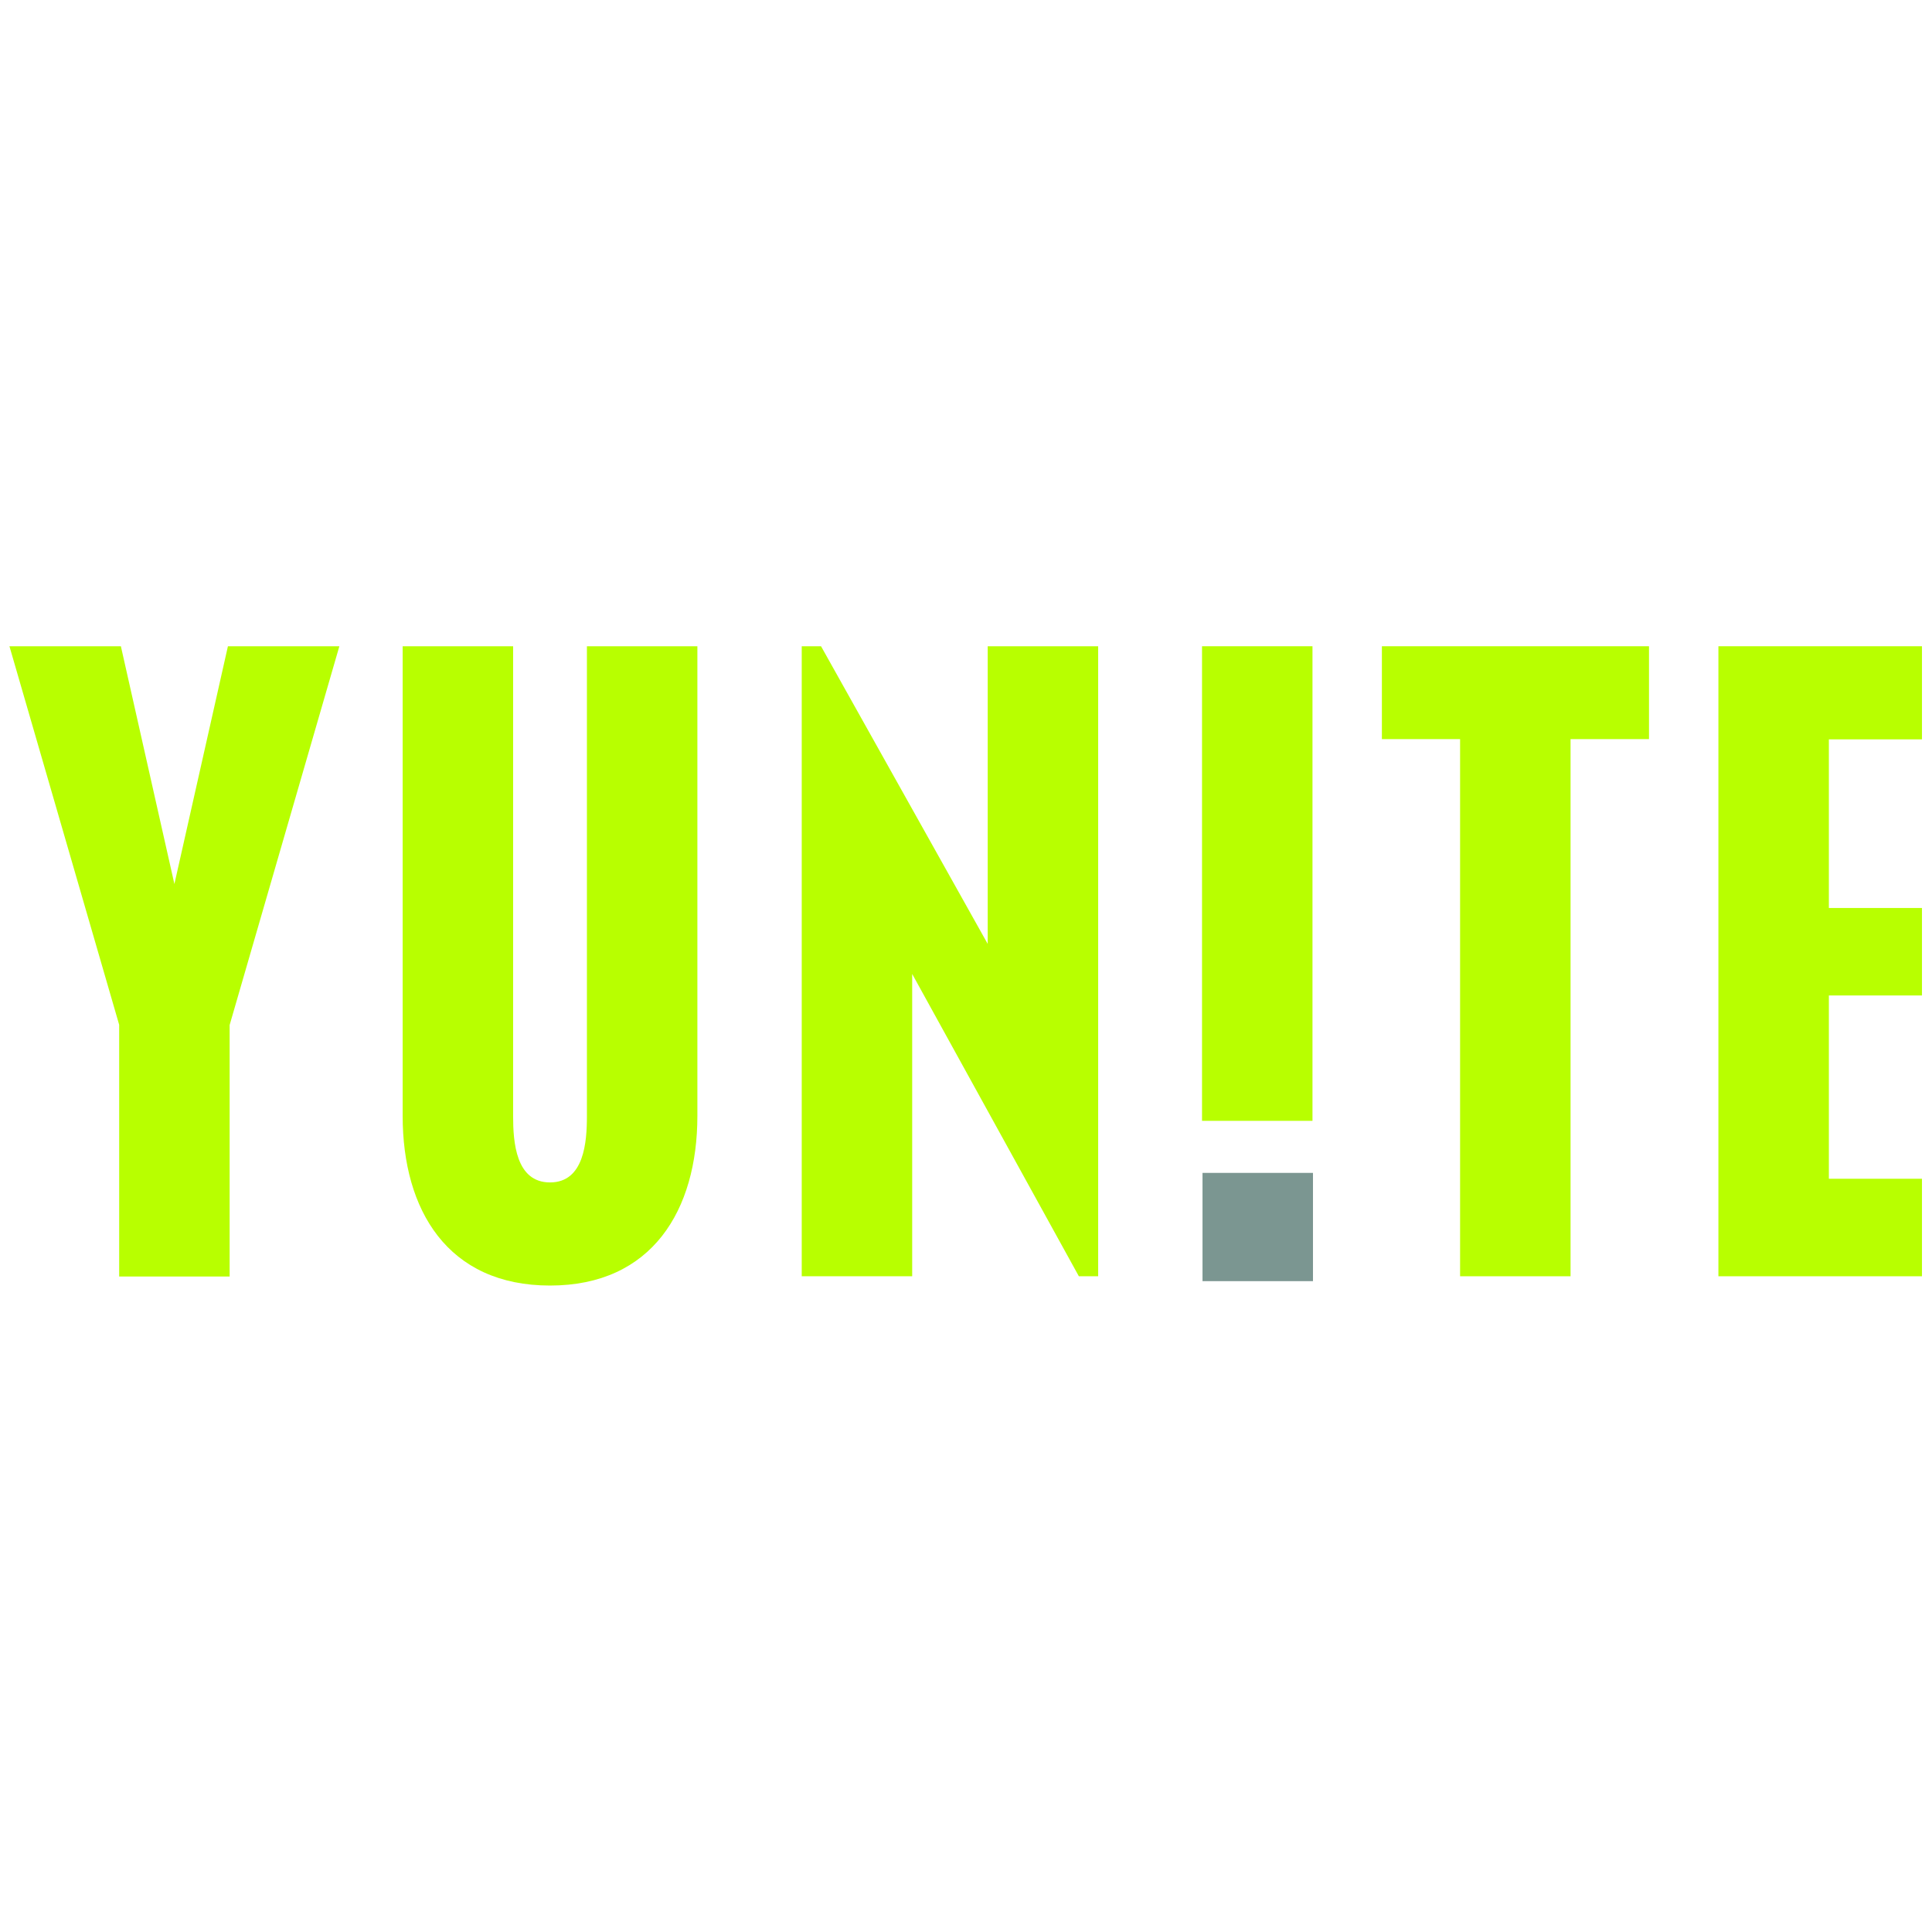
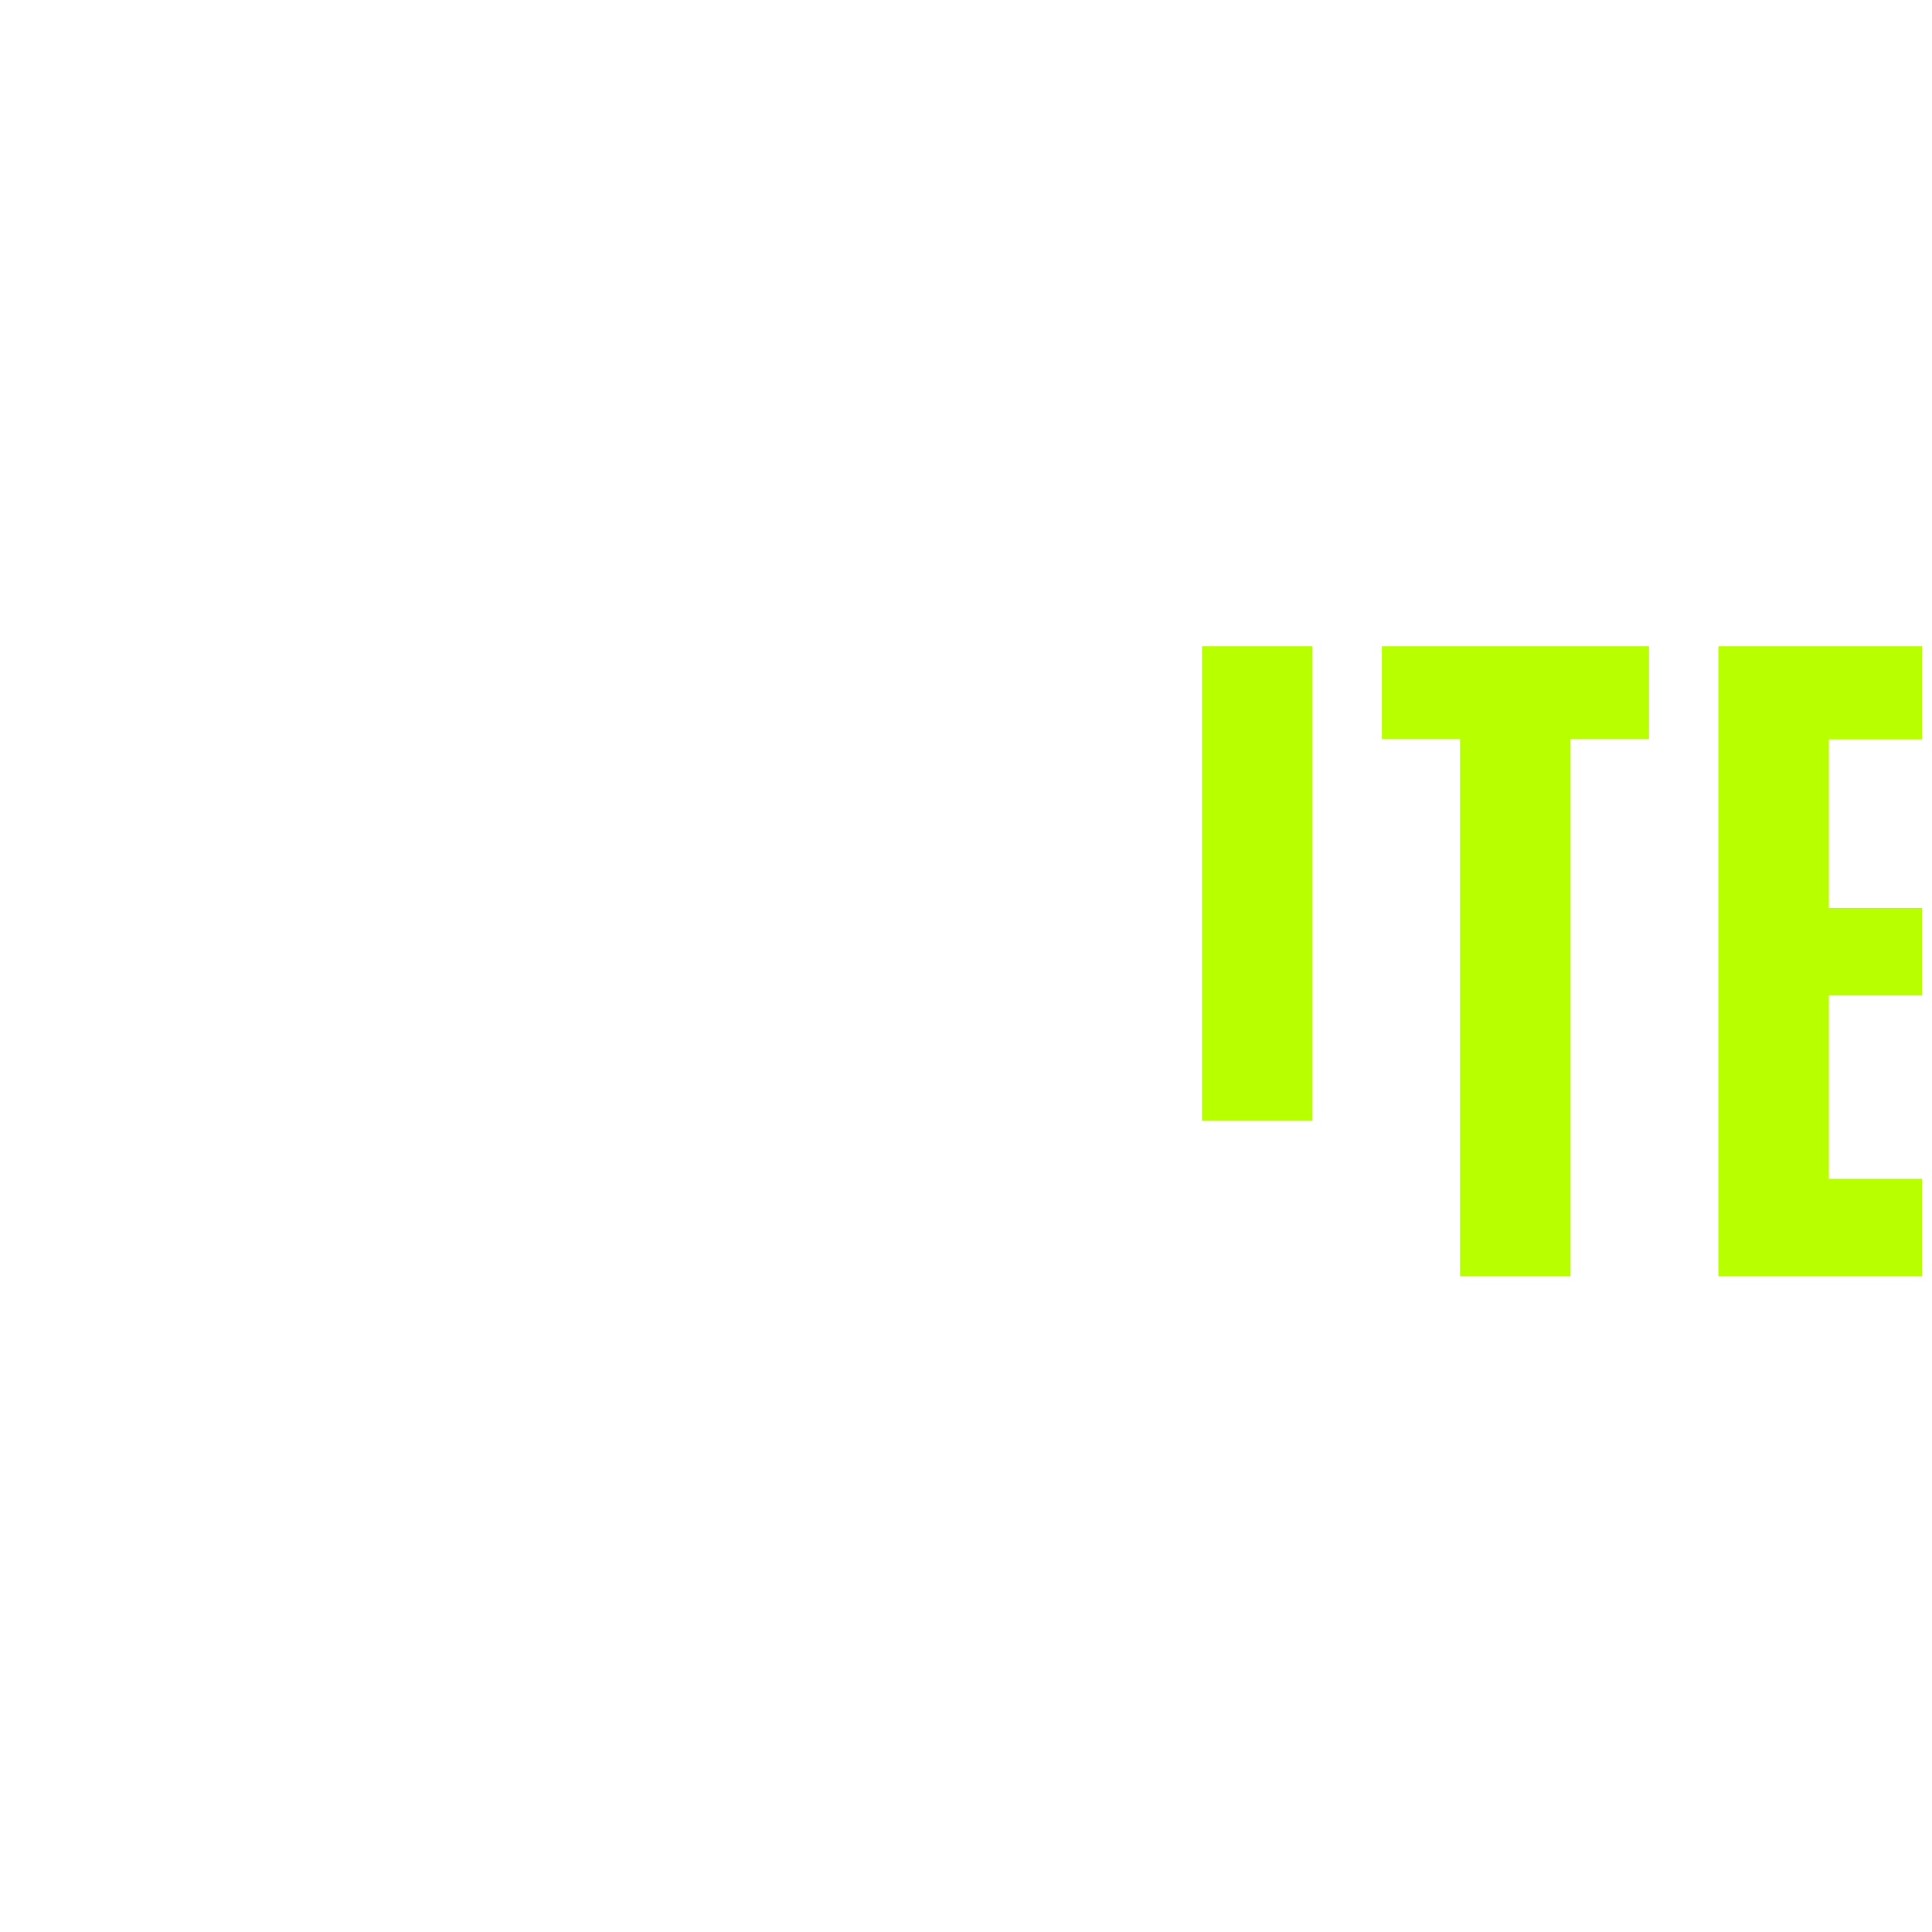
<svg xmlns="http://www.w3.org/2000/svg" width="100%" height="100%" viewBox="0 0 570 570" version="1.1" xml:space="preserve" style="fill-rule:evenodd;clip-rule:evenodd;stroke-linejoin:round;stroke-miterlimit:2;">
  <g transform="matrix(0.721,0,0,0.721,-4.423,185.184)">
-     <path d="M145,7.6L100.1,162.6L100.1,265.5L54.9,265.5L54.9,162.5L10,7.6L55.6,7.6L77.5,104.9L99.4,7.6L145,7.6Z" style="fill:rgb(184,255,0);fill-rule:nonzero;" />
-     <path d="M291.5,199.8C291.5,238.3 273,269.2 231.2,269.2C189.3,269.2 170.9,238.3 170.9,199.8L170.9,7.6L216.1,7.6L216.1,199.9C216.1,210.5 217.2,227 231.2,227C245.2,227 246.3,210.4 246.3,199.9L246.3,7.6L291.5,7.6L291.5,199.8Z" style="fill:rgb(184,255,0);fill-rule:nonzero;" />
-     <path d="M455.5,265.4L447.6,265.4L379.4,141.7L379.4,265.4L334.2,265.4L334.2,7.6L342.1,7.6L410.3,129.4L410.3,7.6L455.5,7.6L455.5,265.4Z" style="fill:rgb(184,255,0);fill-rule:nonzero;" />
    <path d="M543.3,201.8L498,201.8L498,7.6L543.2,7.6L543.2,201.8L543.3,201.8Z" style="fill:rgb(184,255,0);fill-rule:nonzero;" />
    <path d="M680.9,45.6L648.8,45.6L648.8,265.4L603.6,265.4L603.6,45.6L571.6,45.6L571.6,7.6L680.9,7.6L680.9,45.6Z" style="fill:rgb(184,255,0);fill-rule:nonzero;" />
    <path d="M792.6,265.4L709.3,265.4L709.3,7.6L792.6,7.6L792.6,45.7L754.5,45.7L754.5,114.7L792.6,114.7L792.6,150.5L754.5,150.5L754.5,225.5L792.6,225.5L792.6,265.4Z" style="fill:rgb(184,255,0);fill-rule:nonzero;" />
    <g>
-       <rect x="498.2" y="223.1" width="45.2" height="44.3" style="fill:rgb(123,150,145);fill-rule:nonzero;" />
-     </g>
+       </g>
  </g>
</svg>